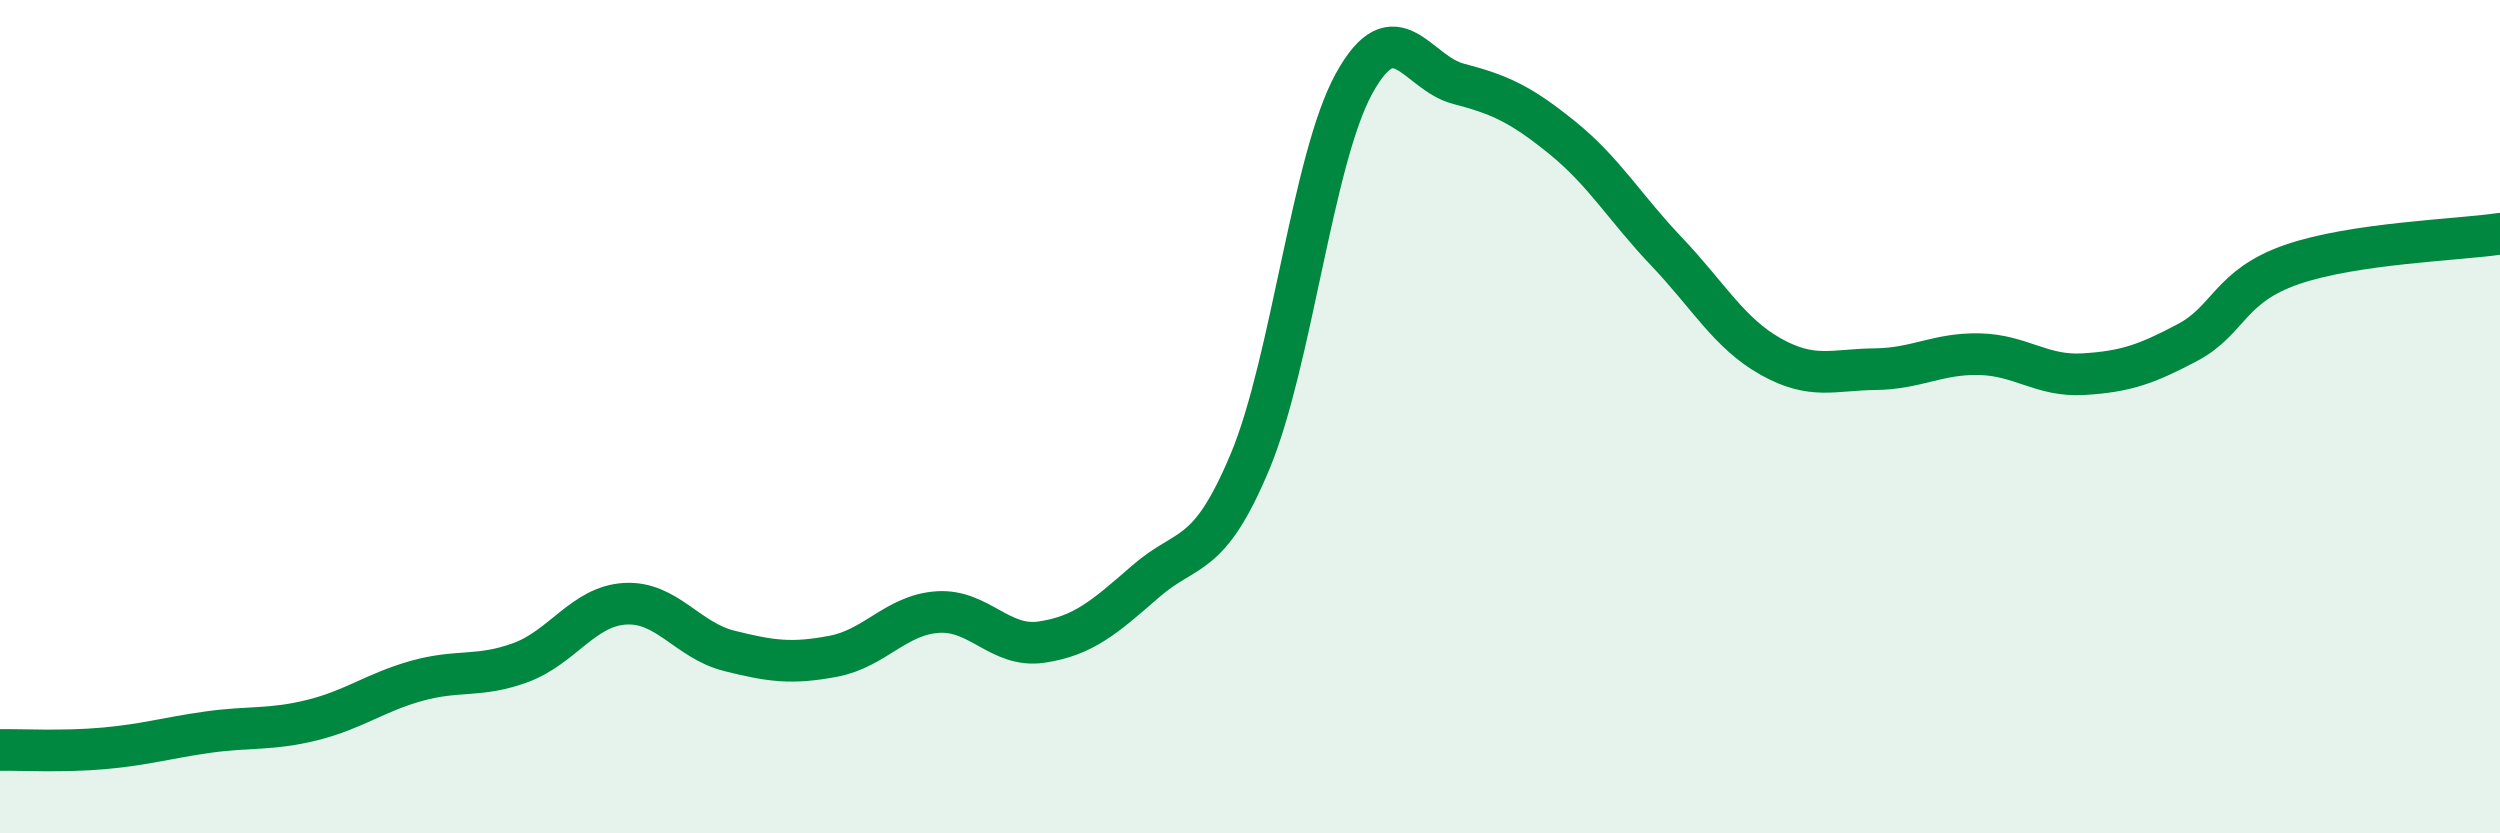
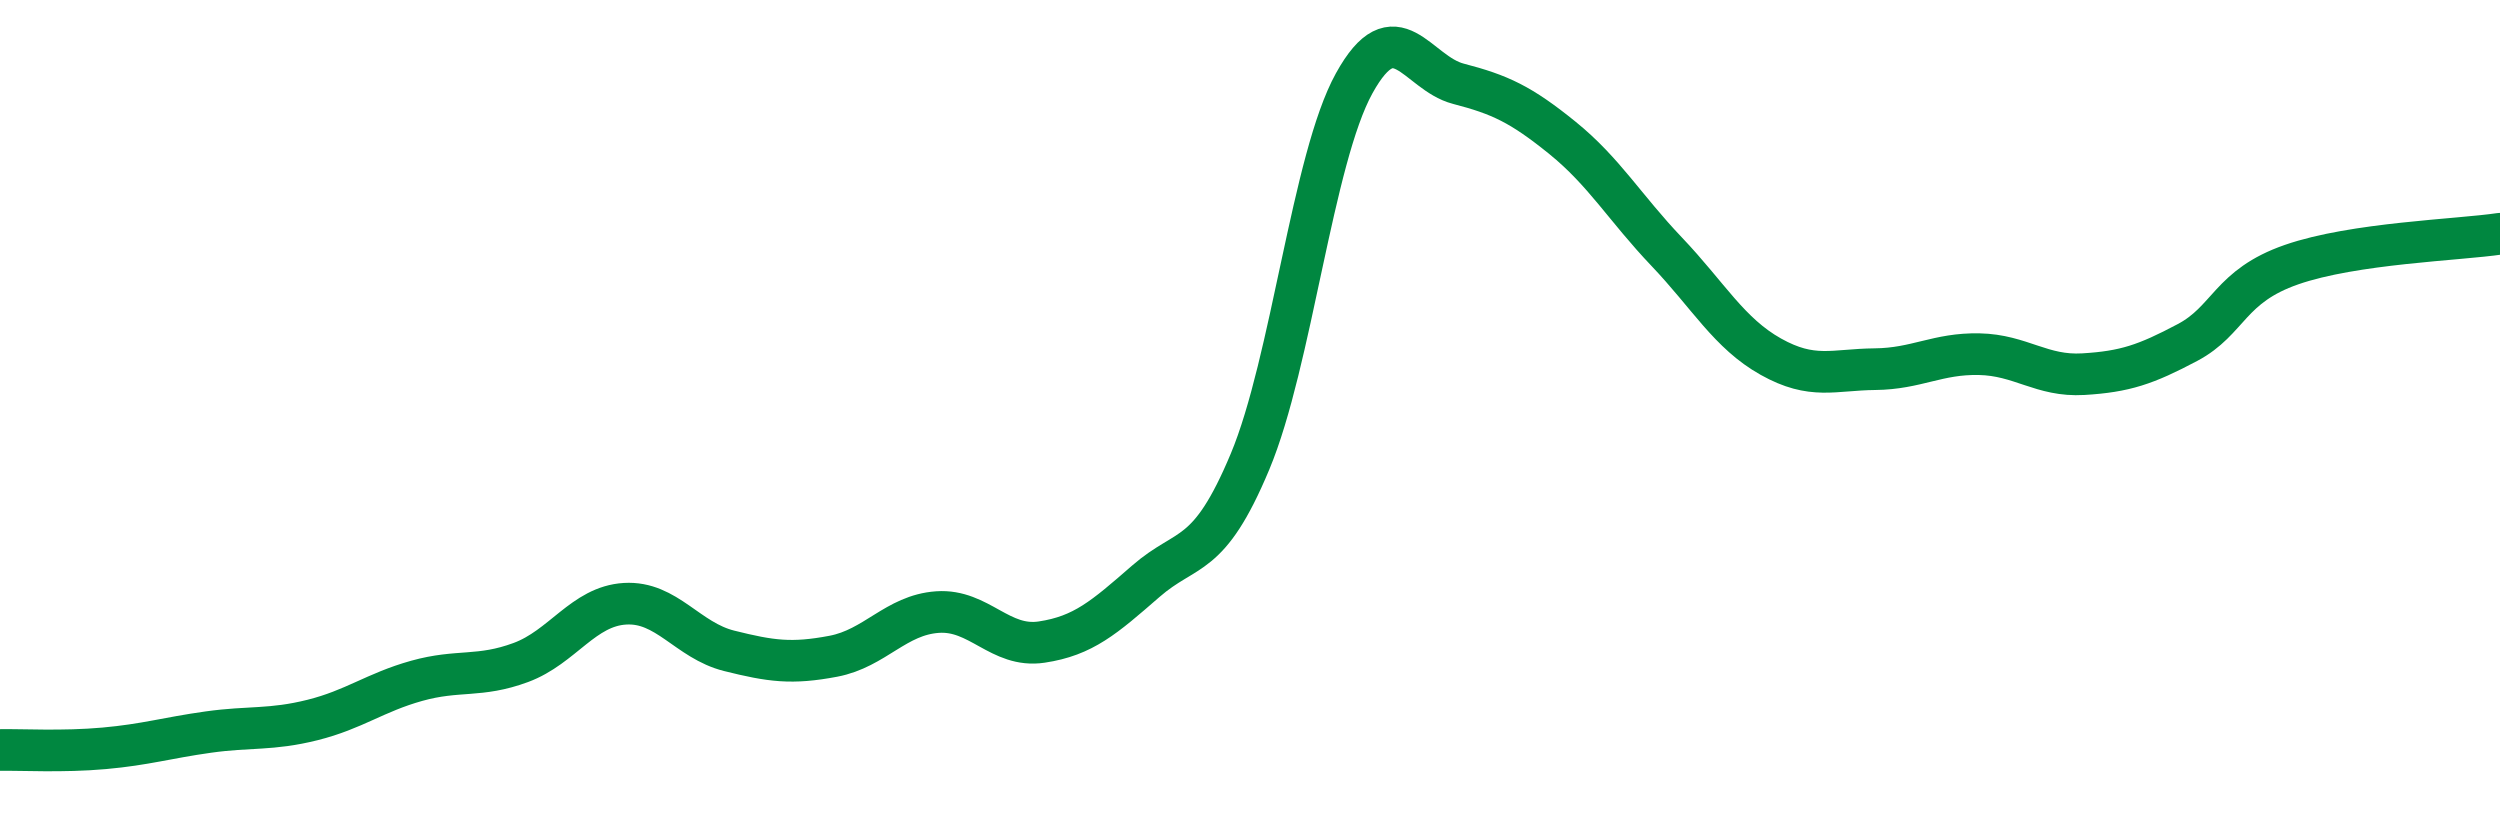
<svg xmlns="http://www.w3.org/2000/svg" width="60" height="20" viewBox="0 0 60 20">
-   <path d="M 0,18 C 0.5,17.99 1.5,18.05 2.5,17.96 C 3.5,17.87 4,17.71 5,17.57 C 6,17.43 6.5,17.53 7.5,17.28 C 8.5,17.03 9,16.62 10,16.34 C 11,16.06 11.5,16.27 12.5,15.9 C 13.5,15.53 14,14.55 15,14.49 C 16,14.43 16.5,15.37 17.5,15.62 C 18.5,15.87 19,15.94 20,15.75 C 21,15.56 21.5,14.76 22.5,14.69 C 23.5,14.62 24,15.56 25,15.41 C 26,15.26 26.5,14.82 27.5,13.95 C 28.5,13.08 29,13.47 30,11.08 C 31,8.69 31.5,3.81 32.5,2 C 33.5,0.19 34,1.75 35,2.01 C 36,2.27 36.5,2.5 37.5,3.31 C 38.5,4.12 39,4.99 40,6.04 C 41,7.09 41.5,8 42.5,8.56 C 43.5,9.12 44,8.87 45,8.86 C 46,8.85 46.5,8.48 47.5,8.5 C 48.5,8.52 49,9.04 50,8.98 C 51,8.92 51.5,8.75 52.5,8.22 C 53.5,7.69 53.5,6.87 55,6.35 C 56.5,5.83 59,5.76 60,5.61L60 20L0 20Z" fill="#008740" opacity="0.1" stroke-linecap="round" stroke-linejoin="round" />
  <path d="M 0,18 C 0.5,17.99 1.5,18.05 2.5,17.96 C 3.5,17.87 4,17.71 5,17.57 C 6,17.43 6.5,17.53 7.5,17.28 C 8.5,17.03 9,16.62 10,16.34 C 11,16.06 11.5,16.27 12.5,15.9 C 13.5,15.53 14,14.55 15,14.49 C 16,14.43 16.5,15.37 17.5,15.62 C 18.5,15.87 19,15.94 20,15.75 C 21,15.56 21.5,14.76 22.5,14.69 C 23.5,14.62 24,15.56 25,15.41 C 26,15.26 26.5,14.82 27.5,13.95 C 28.5,13.08 29,13.47 30,11.08 C 31,8.69 31.5,3.81 32.5,2 C 33.5,0.19 34,1.75 35,2.01 C 36,2.27 36.5,2.5 37.5,3.31 C 38.5,4.12 39,4.99 40,6.04 C 41,7.09 41.5,8 42.5,8.56 C 43.5,9.12 44,8.87 45,8.86 C 46,8.85 46.5,8.48 47.5,8.5 C 48.5,8.52 49,9.04 50,8.98 C 51,8.92 51.5,8.75 52.5,8.22 C 53.5,7.69 53.5,6.87 55,6.35 C 56.5,5.83 59,5.76 60,5.61" stroke="#008740" stroke-width="1" fill="none" stroke-linecap="round" stroke-linejoin="round" />
</svg>